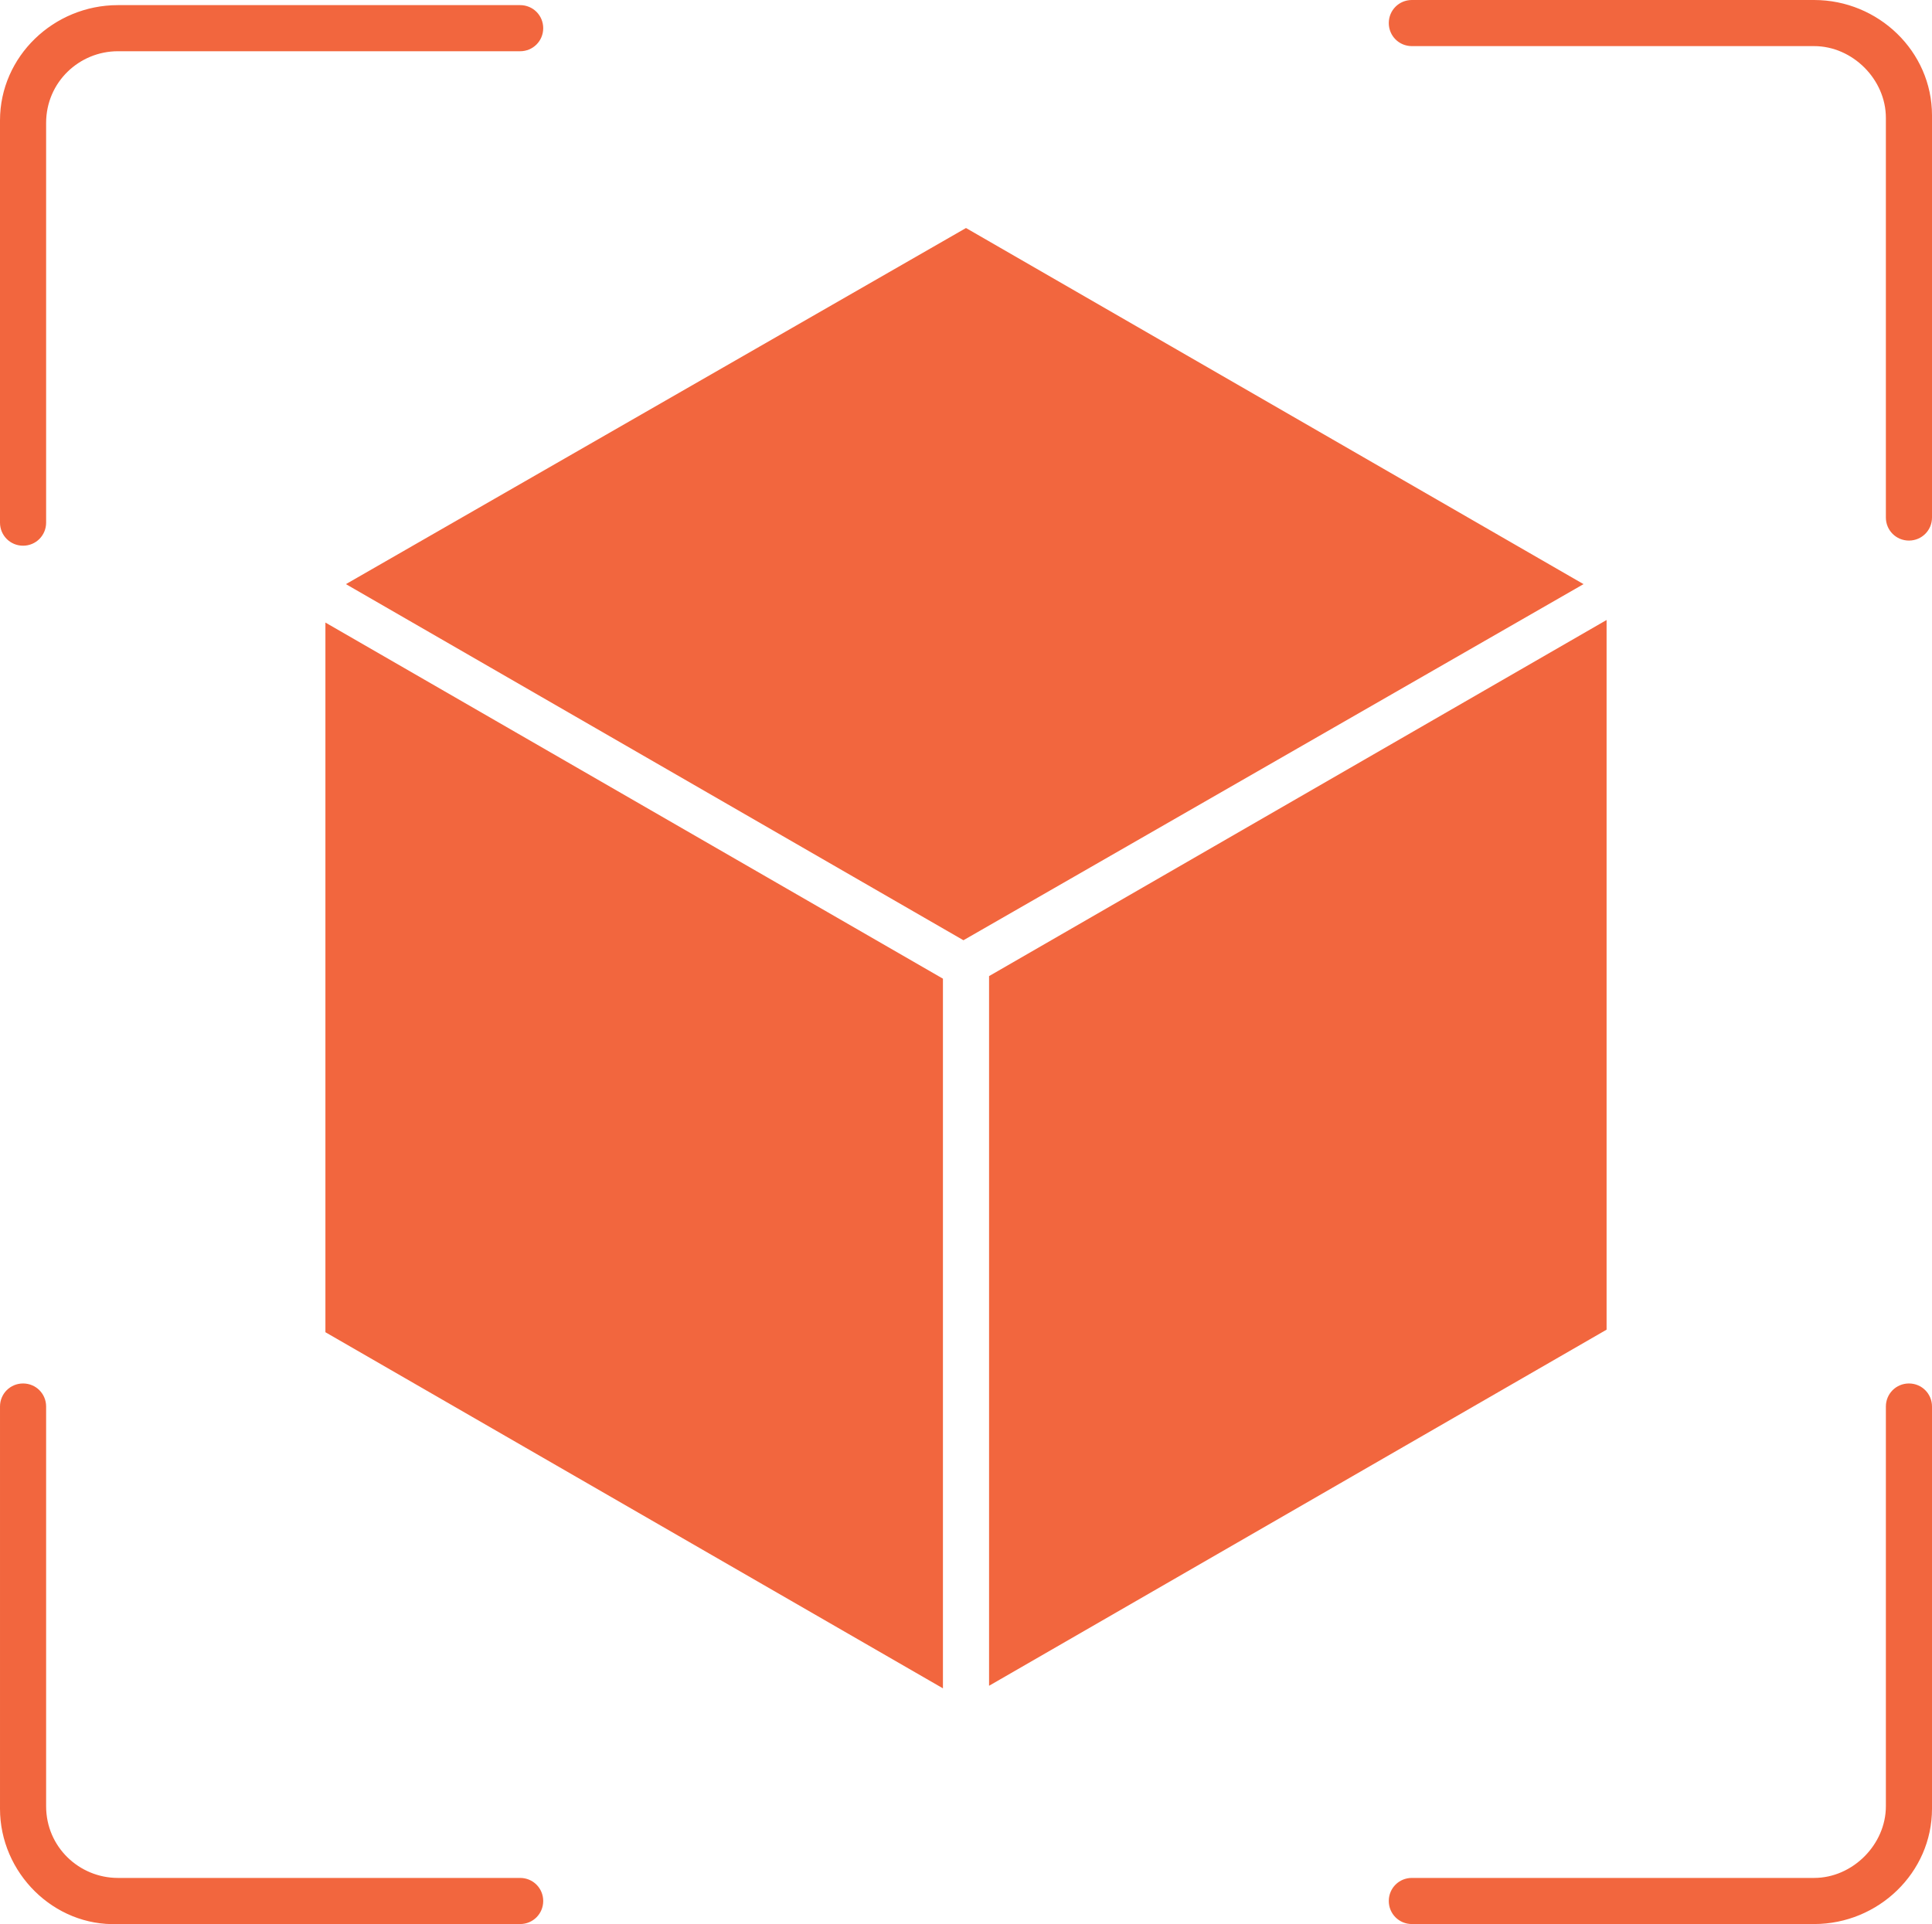
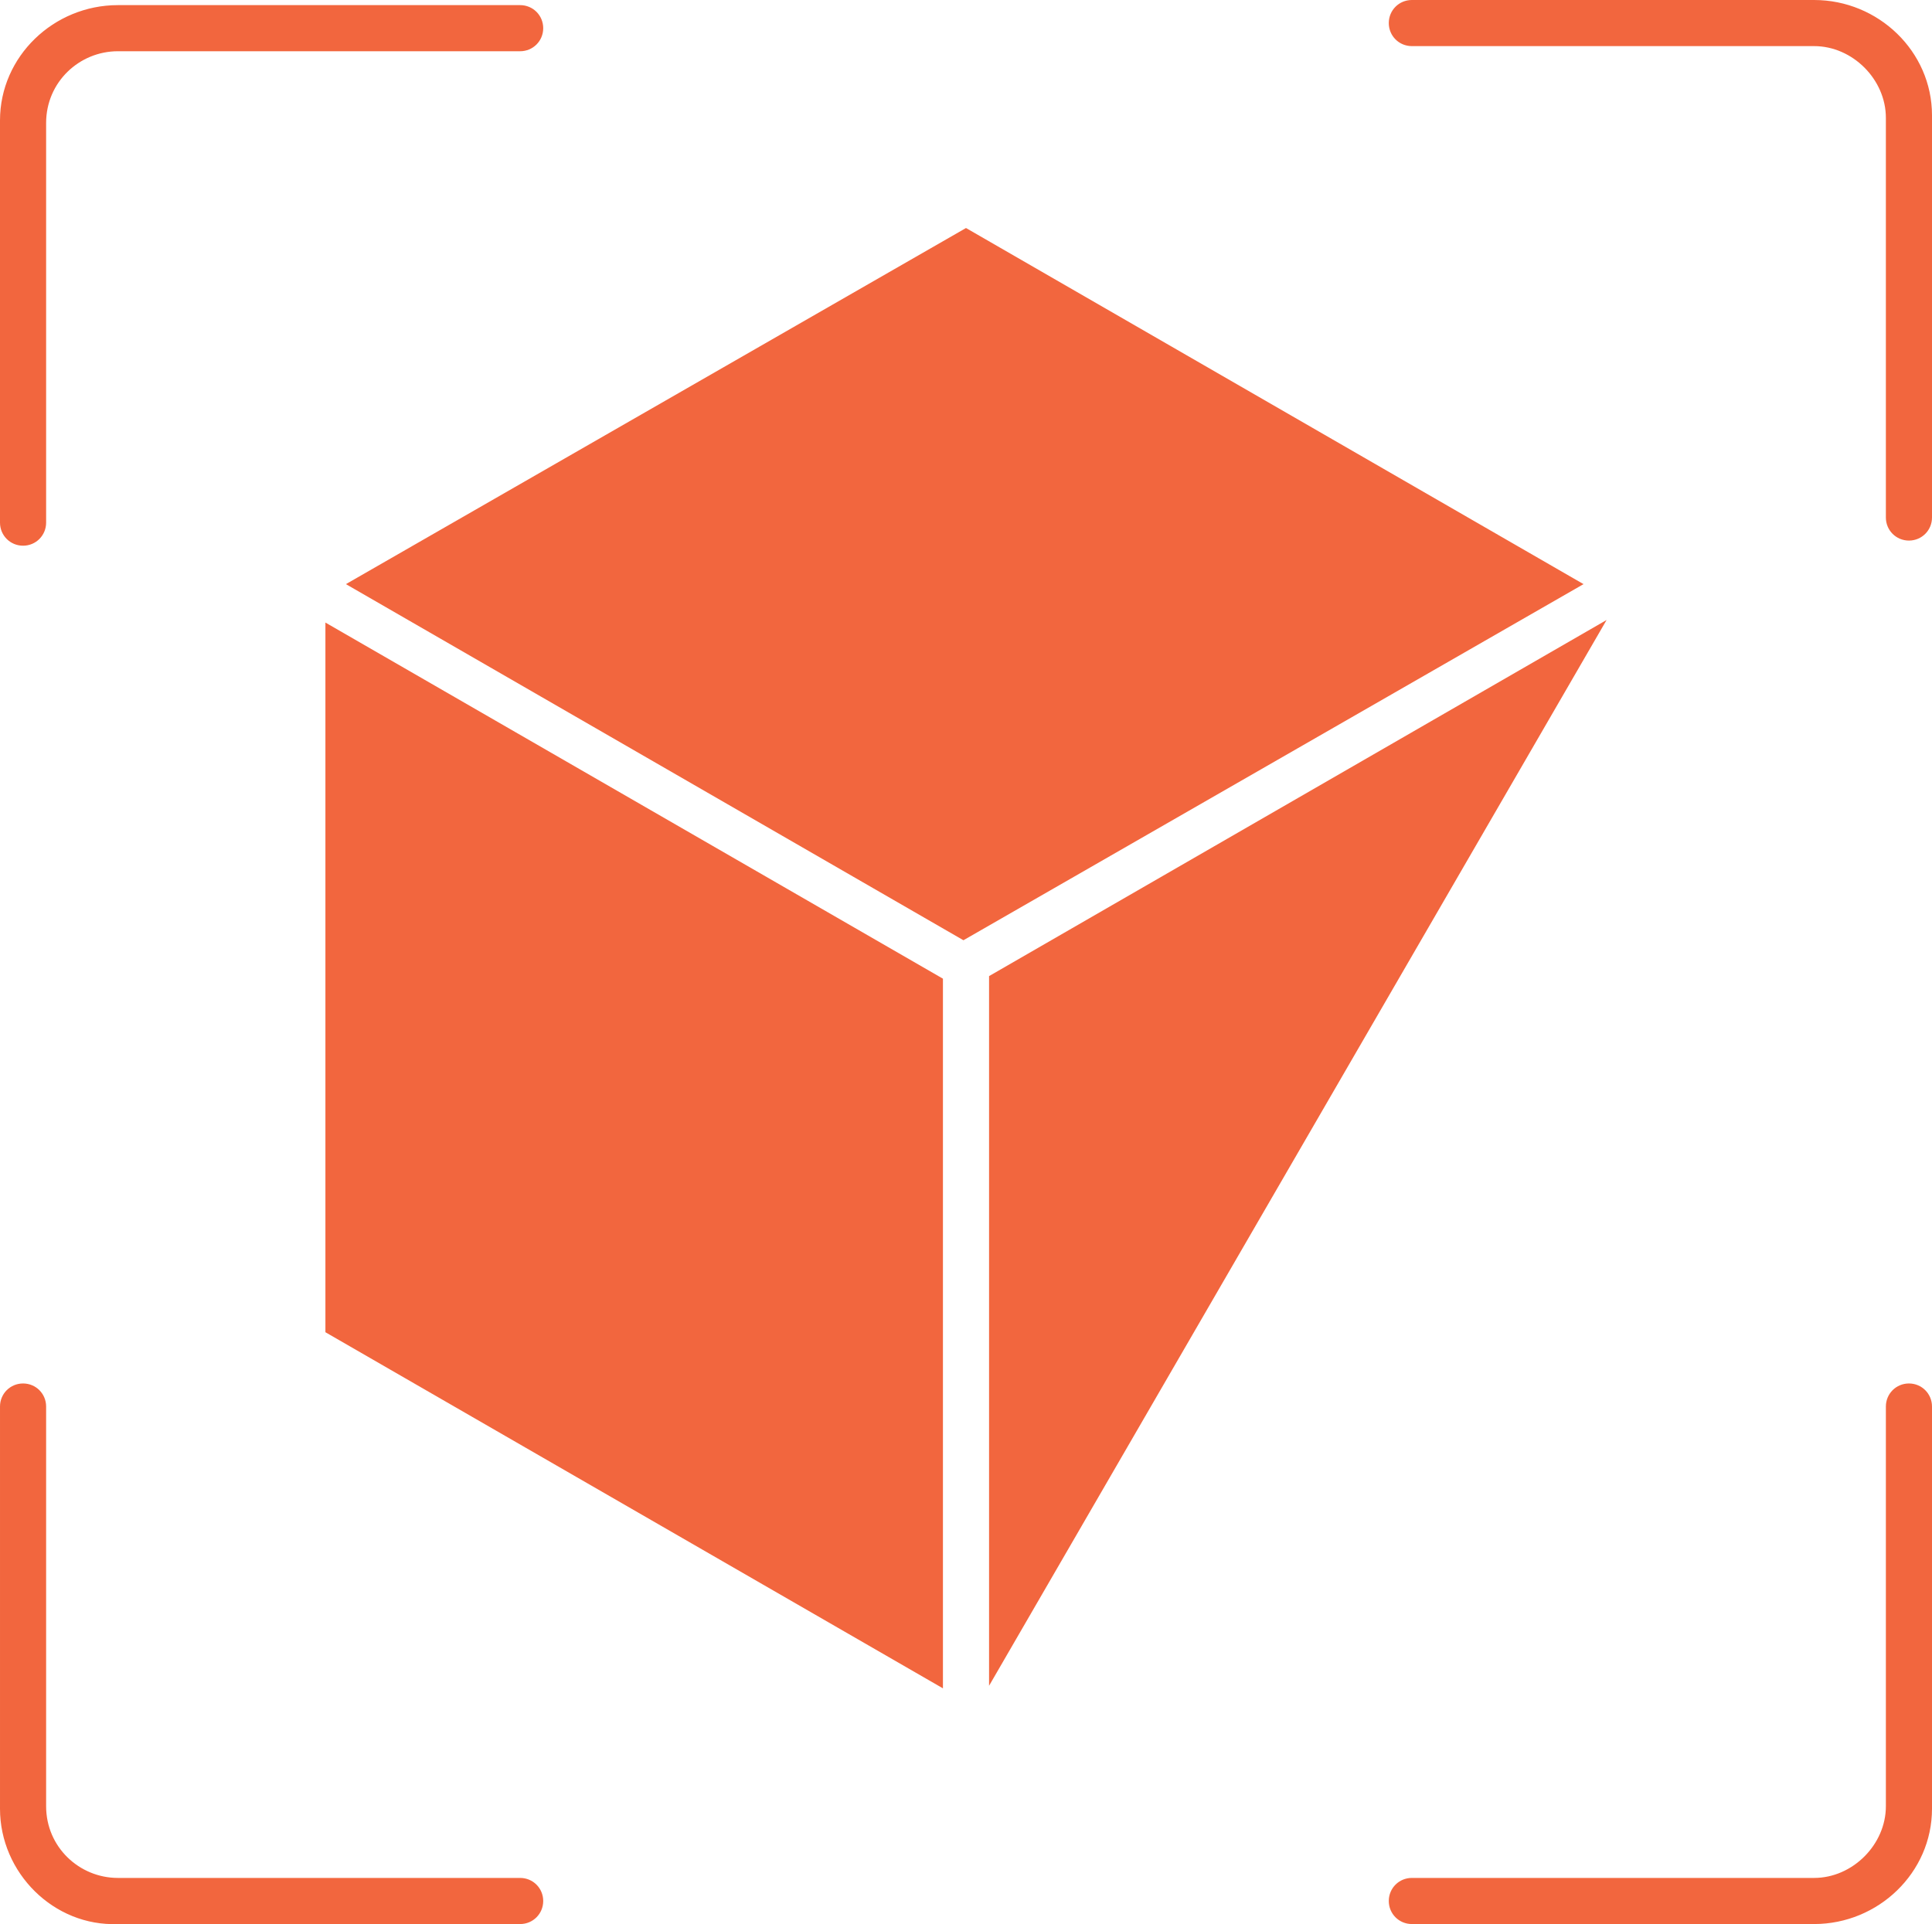
<svg xmlns="http://www.w3.org/2000/svg" id="Layer_1" viewBox="0 0 75.4 75.103" width="75.4" height="75.103">
  <defs id="defs1">
    <style id="style1">      .st0 {        fill: #f2663e;        fill-rule: evenodd;      }    </style>
  </defs>
  <g id="Group_372" transform="translate(-37.3,-37.4)">
-     <path id="Path_4012" class="st0" d="m 50,61.7 24.1,13.9 v 27.7 L 50,89.4 Z m 25.9,41.5 V 75.5 L 100,61.6 V 89.3 Z M 75,46.3 50.8,60.2 74.9,74.1 99.1,60.2 Z m 37.7,46 c 0,-0.5 -0.4,-0.9 -0.9,-0.9 -0.5,0 -0.9,0.4 -0.9,0.9 v 15.6 c 0,1.5 -1.3,2.8 -2.8,2.8 H 92.4 c -0.5,0 -0.9,0.4 -0.9,0.9 0,0.5 0.4,0.9 0.9,0.9 h 15.7 c 2.5,0 4.6,-2 4.6,-4.5 V 92.4 Z m 0,-50.3 v 15.6 c 0,0.5 -0.4,0.9 -0.9,0.9 -0.5,0 -0.9,-0.4 -0.9,-0.9 V 42 c 0,-1.5 -1.3,-2.8 -2.8,-2.8 H 92.4 c -0.5,0 -0.9,-0.4 -0.9,-0.9 0,-0.5 0.4,-0.9 0.9,-0.9 h 15.7 c 2.5,0 4.6,2 4.6,4.5 v 0 z M 37.3,57.7 V 42.1 c 0,-2.5 2.1,-4.5 4.6,-4.5 h 15.7 c 0.5,0 0.9,0.4 0.9,0.9 0,0.5 -0.4,0.9 -0.9,0.9 H 41.9 c -1.5,0 -2.8,1.2 -2.8,2.8 v 15.6 c 0,0.5 -0.4,0.9 -0.9,0.9 -0.5,0 -0.9,-0.4 -0.9,-0.9 v 0 z m 0,50.3 c 0,2.5 2.1,4.6 4.6,4.5 h 15.7 c 0.5,0 0.9,-0.4 0.9,-0.9 0,-0.5 -0.4,-0.9 -0.9,-0.9 H 41.9 c -1.5,0 -2.8,-1.2 -2.8,-2.8 V 92.3 c 0,-0.5 -0.4,-0.9 -0.9,-0.9 -0.5,0 -0.9,0.4 -0.9,0.9 v 15.6 z" />
+     <path id="Path_4012" class="st0" d="m 50,61.7 24.1,13.9 v 27.7 L 50,89.4 Z m 25.9,41.5 V 75.5 L 100,61.6 Z M 75,46.3 50.8,60.2 74.9,74.1 99.1,60.2 Z m 37.7,46 c 0,-0.5 -0.4,-0.9 -0.9,-0.9 -0.5,0 -0.9,0.4 -0.9,0.9 v 15.6 c 0,1.5 -1.3,2.8 -2.8,2.8 H 92.4 c -0.5,0 -0.9,0.4 -0.9,0.9 0,0.5 0.4,0.9 0.9,0.9 h 15.7 c 2.5,0 4.6,-2 4.6,-4.5 V 92.4 Z m 0,-50.3 v 15.6 c 0,0.5 -0.4,0.9 -0.9,0.9 -0.5,0 -0.9,-0.4 -0.9,-0.9 V 42 c 0,-1.5 -1.3,-2.8 -2.8,-2.8 H 92.4 c -0.5,0 -0.9,-0.4 -0.9,-0.9 0,-0.5 0.4,-0.9 0.9,-0.9 h 15.7 c 2.5,0 4.6,2 4.6,4.5 v 0 z M 37.3,57.7 V 42.1 c 0,-2.5 2.1,-4.5 4.6,-4.5 h 15.7 c 0.5,0 0.9,0.4 0.9,0.9 0,0.5 -0.4,0.9 -0.9,0.9 H 41.9 c -1.5,0 -2.8,1.2 -2.8,2.8 v 15.6 c 0,0.5 -0.4,0.9 -0.9,0.9 -0.5,0 -0.9,-0.4 -0.9,-0.9 v 0 z m 0,50.3 c 0,2.5 2.1,4.6 4.6,4.5 h 15.7 c 0.5,0 0.9,-0.4 0.9,-0.9 0,-0.5 -0.4,-0.9 -0.9,-0.9 H 41.9 c -1.5,0 -2.8,-1.2 -2.8,-2.8 V 92.3 c 0,-0.5 -0.4,-0.9 -0.9,-0.9 -0.5,0 -0.9,0.4 -0.9,0.9 v 15.6 z" />
  </g>
</svg>